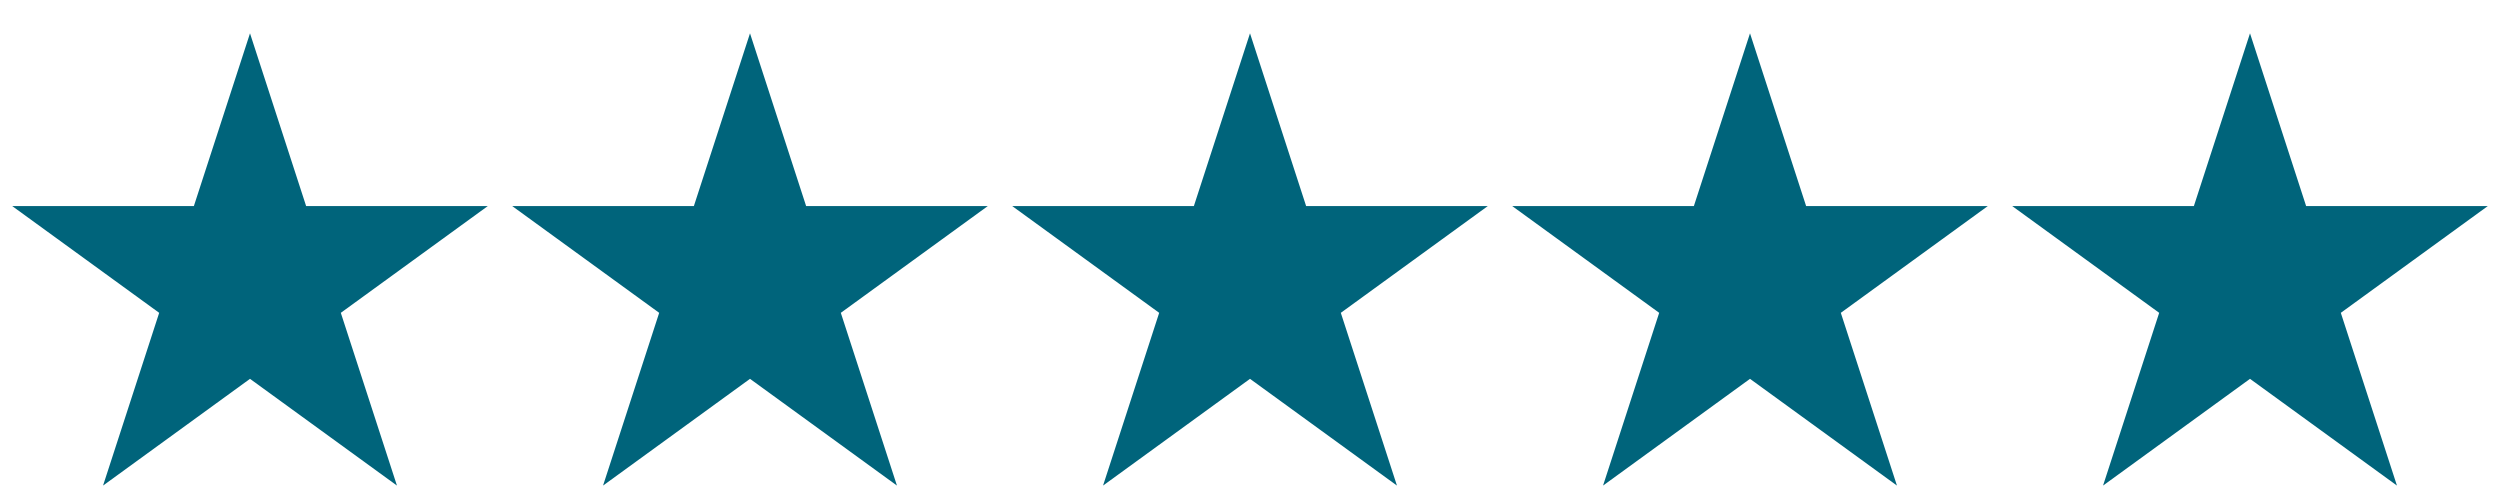
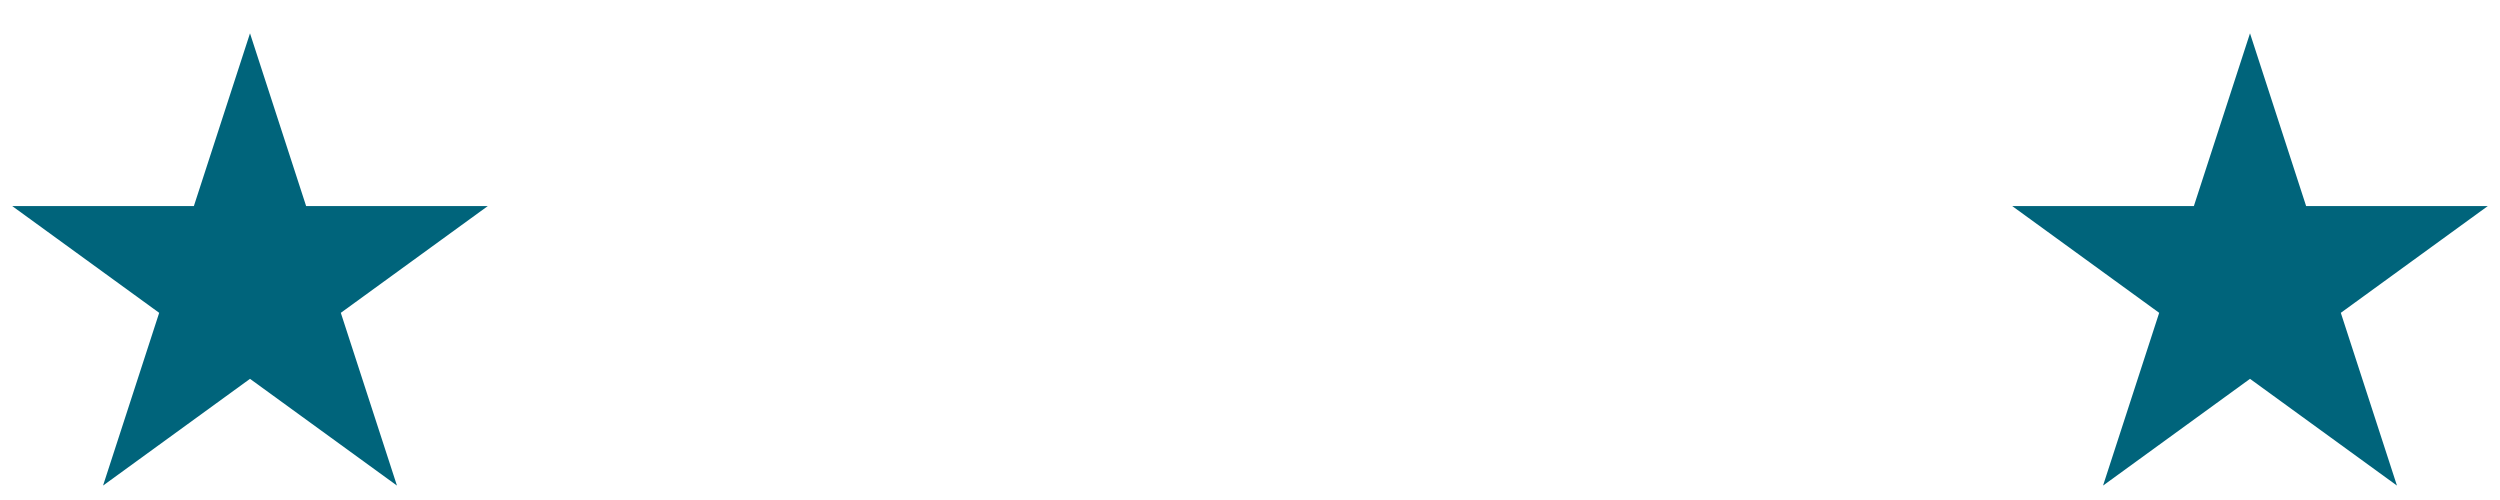
<svg xmlns="http://www.w3.org/2000/svg" width="150" height="30" viewBox="0 0 150 30" fill="none">
  <g clip-path="url(#clip0_3_938)">
-     <path d="M15 2L18.368 12.365H29.266L20.449 18.77L23.817 29.135L15 22.73L6.183 29.135L9.551 18.77L0.734 12.365H11.632L15 2Z" fill="#00647B" />
+     <path d="M15 2L18.368 12.365H29.266L20.449 18.77L23.817 29.135L15 22.73L6.183 29.135L9.551 18.77L0.734 12.365H11.632L15 2" fill="#00647B" />
  </g>
  <g clip-path="url(#clip1_3_938)">
    <path d="M45 2L48.368 12.365H59.266L50.449 18.77L53.817 29.135L45 22.73L36.183 29.135L39.551 18.77L30.734 12.365H41.632L45 2Z" fill="#00647B" />
  </g>
  <g clip-path="url(#clip2_3_938)">
    <path d="M75 2L78.368 12.365H89.266L80.449 18.77L83.817 29.135L75 22.73L66.183 29.135L69.551 18.77L60.734 12.365H71.632L75 2Z" fill="#00647B" />
  </g>
  <g clip-path="url(#clip3_3_938)">
-     <path d="M105 2L108.368 12.365H119.266L110.449 18.77L113.817 29.135L105 22.73L96.183 29.135L99.551 18.77L90.734 12.365H101.632L105 2Z" fill="#00647B" />
-   </g>
+     </g>
  <g clip-path="url(#clip4_3_938)">
    <path d="M135 2L138.368 12.365H149.266L140.449 18.77L143.817 29.135L135 22.73L126.183 29.135L129.551 18.77L120.734 12.365H131.632L135 2Z" fill="#00647B" />
  </g>
  <defs>
    <clipPath id="clip0_3_938">
      <rect width="30" height="30" fill="white" />
    </clipPath>
    <clipPath id="clip1_3_938">
-       <rect width="30" height="30" fill="white" transform="translate(30)" />
-     </clipPath>
+       </clipPath>
    <clipPath id="clip2_3_938">
-       <rect width="30" height="30" fill="white" transform="translate(60)" />
-     </clipPath>
+       </clipPath>
    <clipPath id="clip3_3_938">
-       <rect width="30" height="30" fill="white" transform="translate(90)" />
-     </clipPath>
+       </clipPath>
    <clipPath id="clip4_3_938">
      <rect width="30" height="30" fill="white" transform="translate(120)" />
    </clipPath>
  </defs>
</svg>